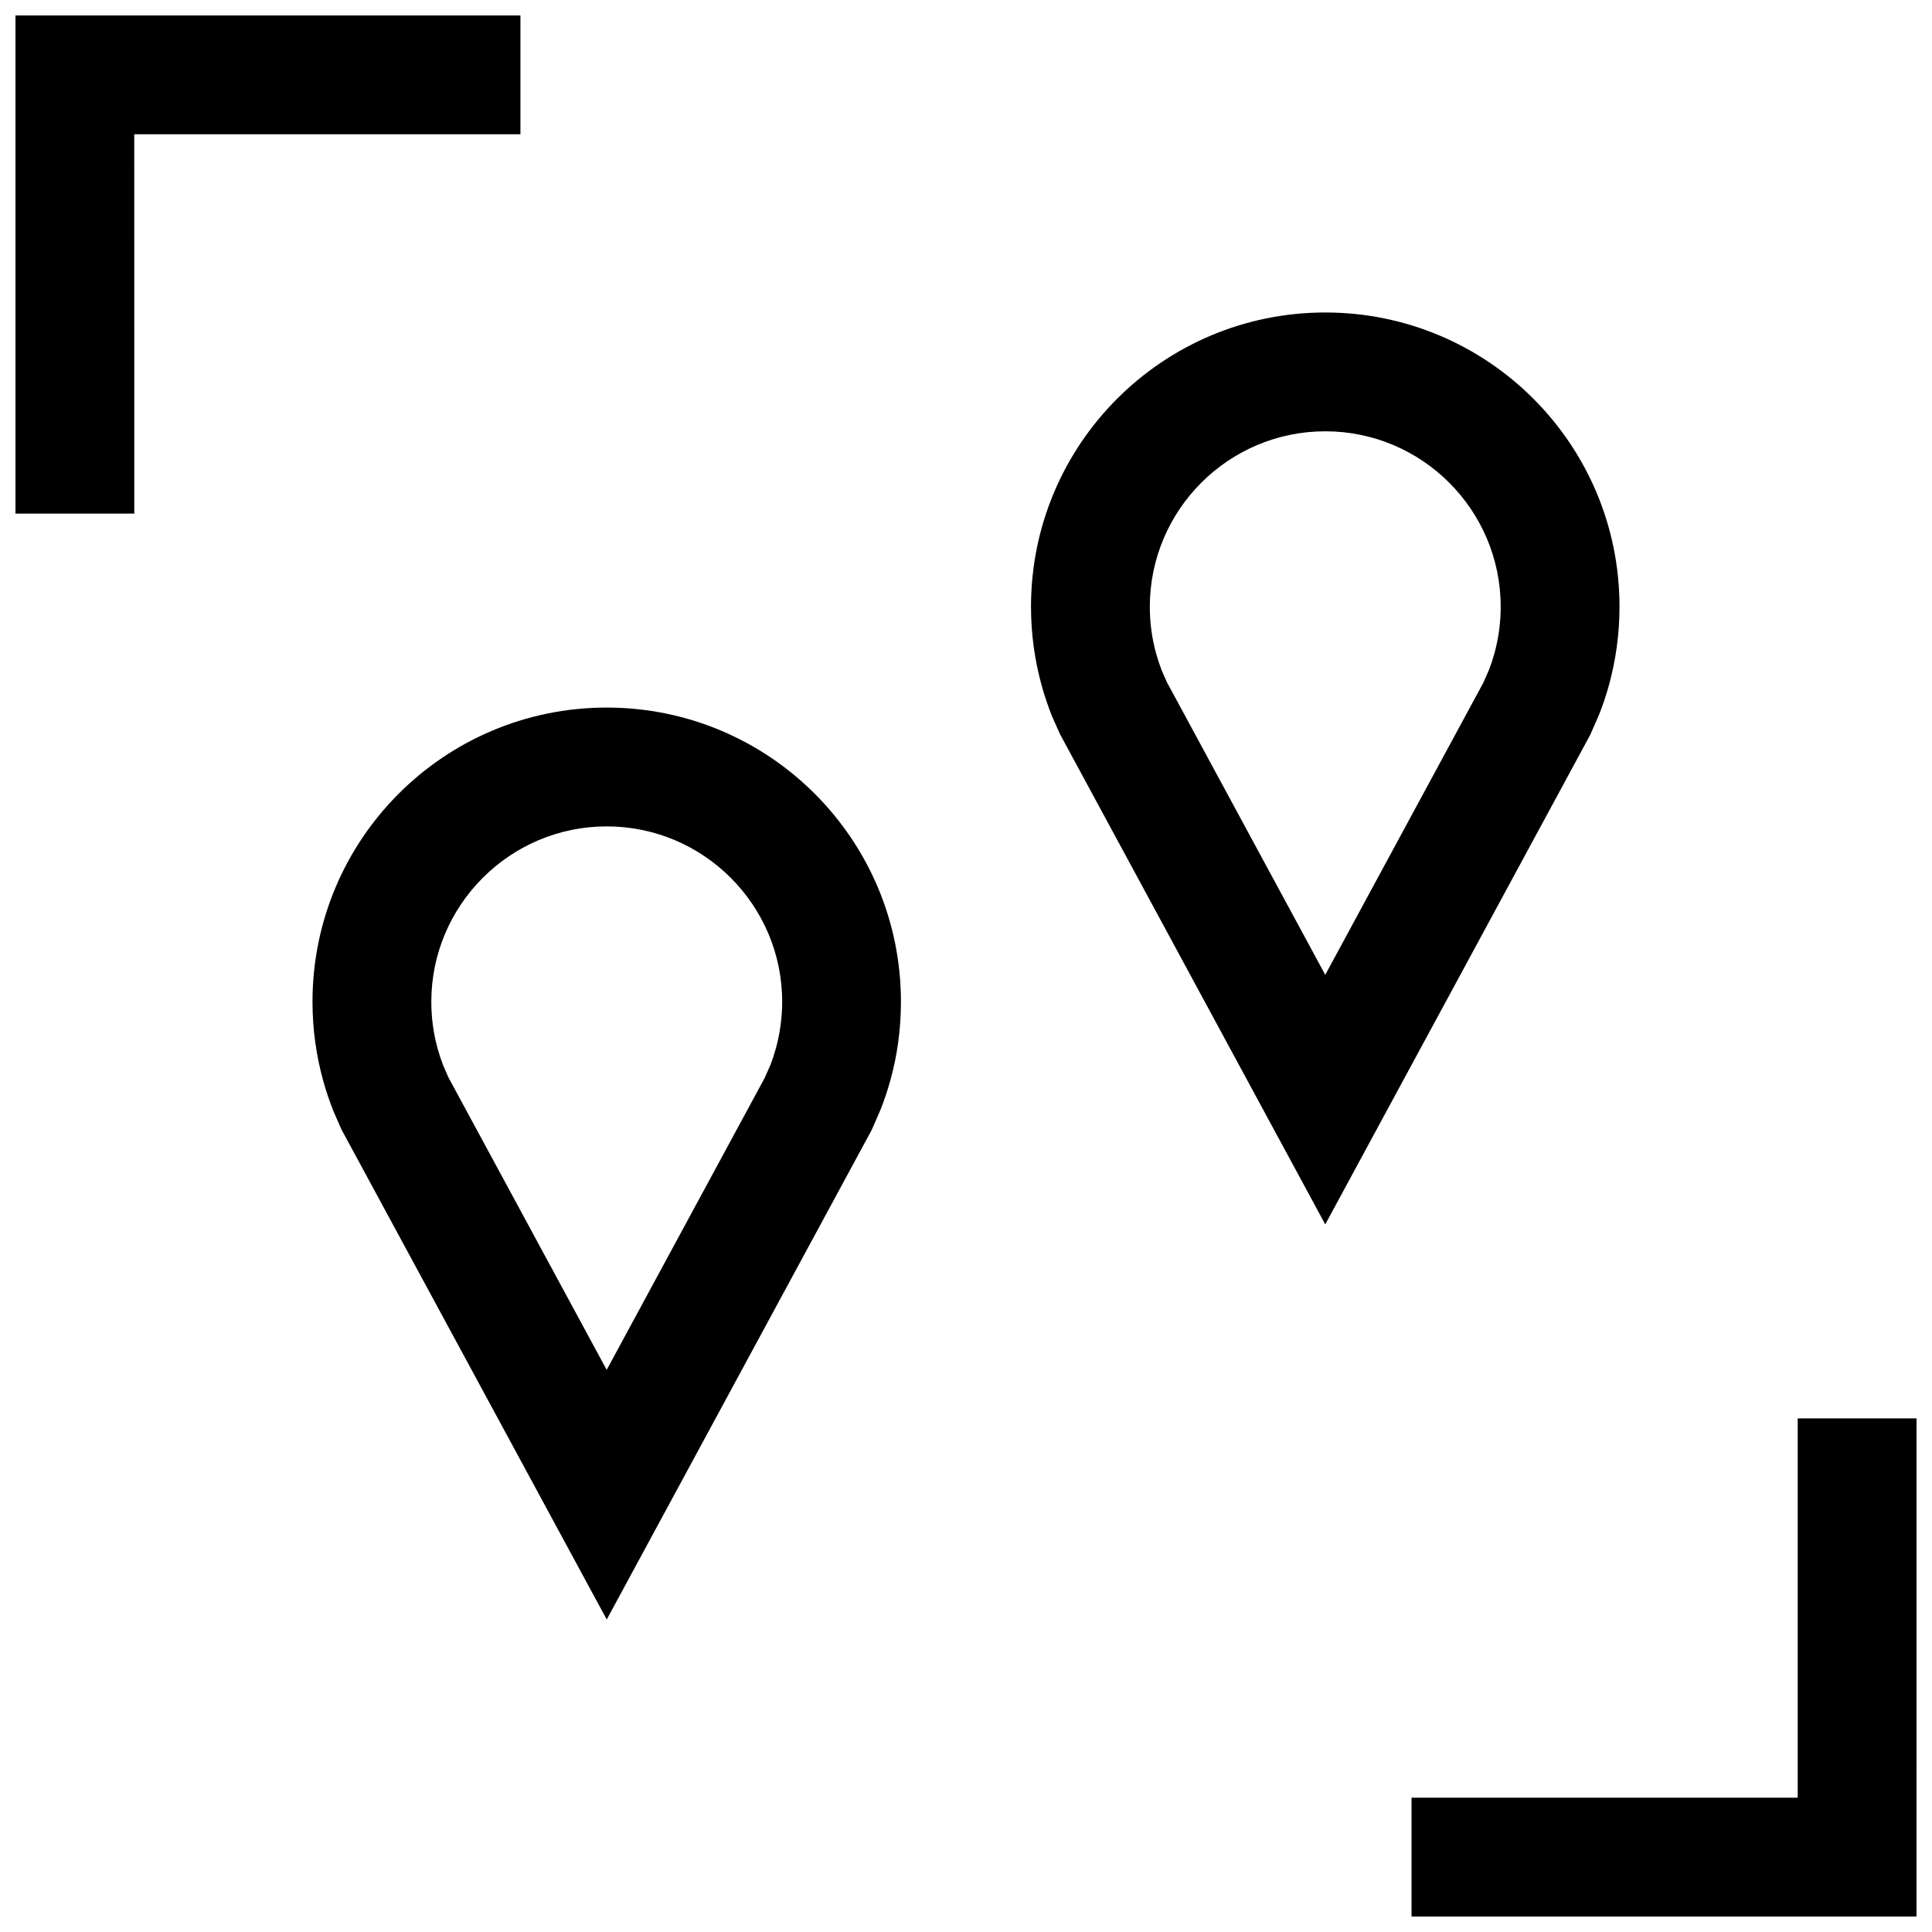
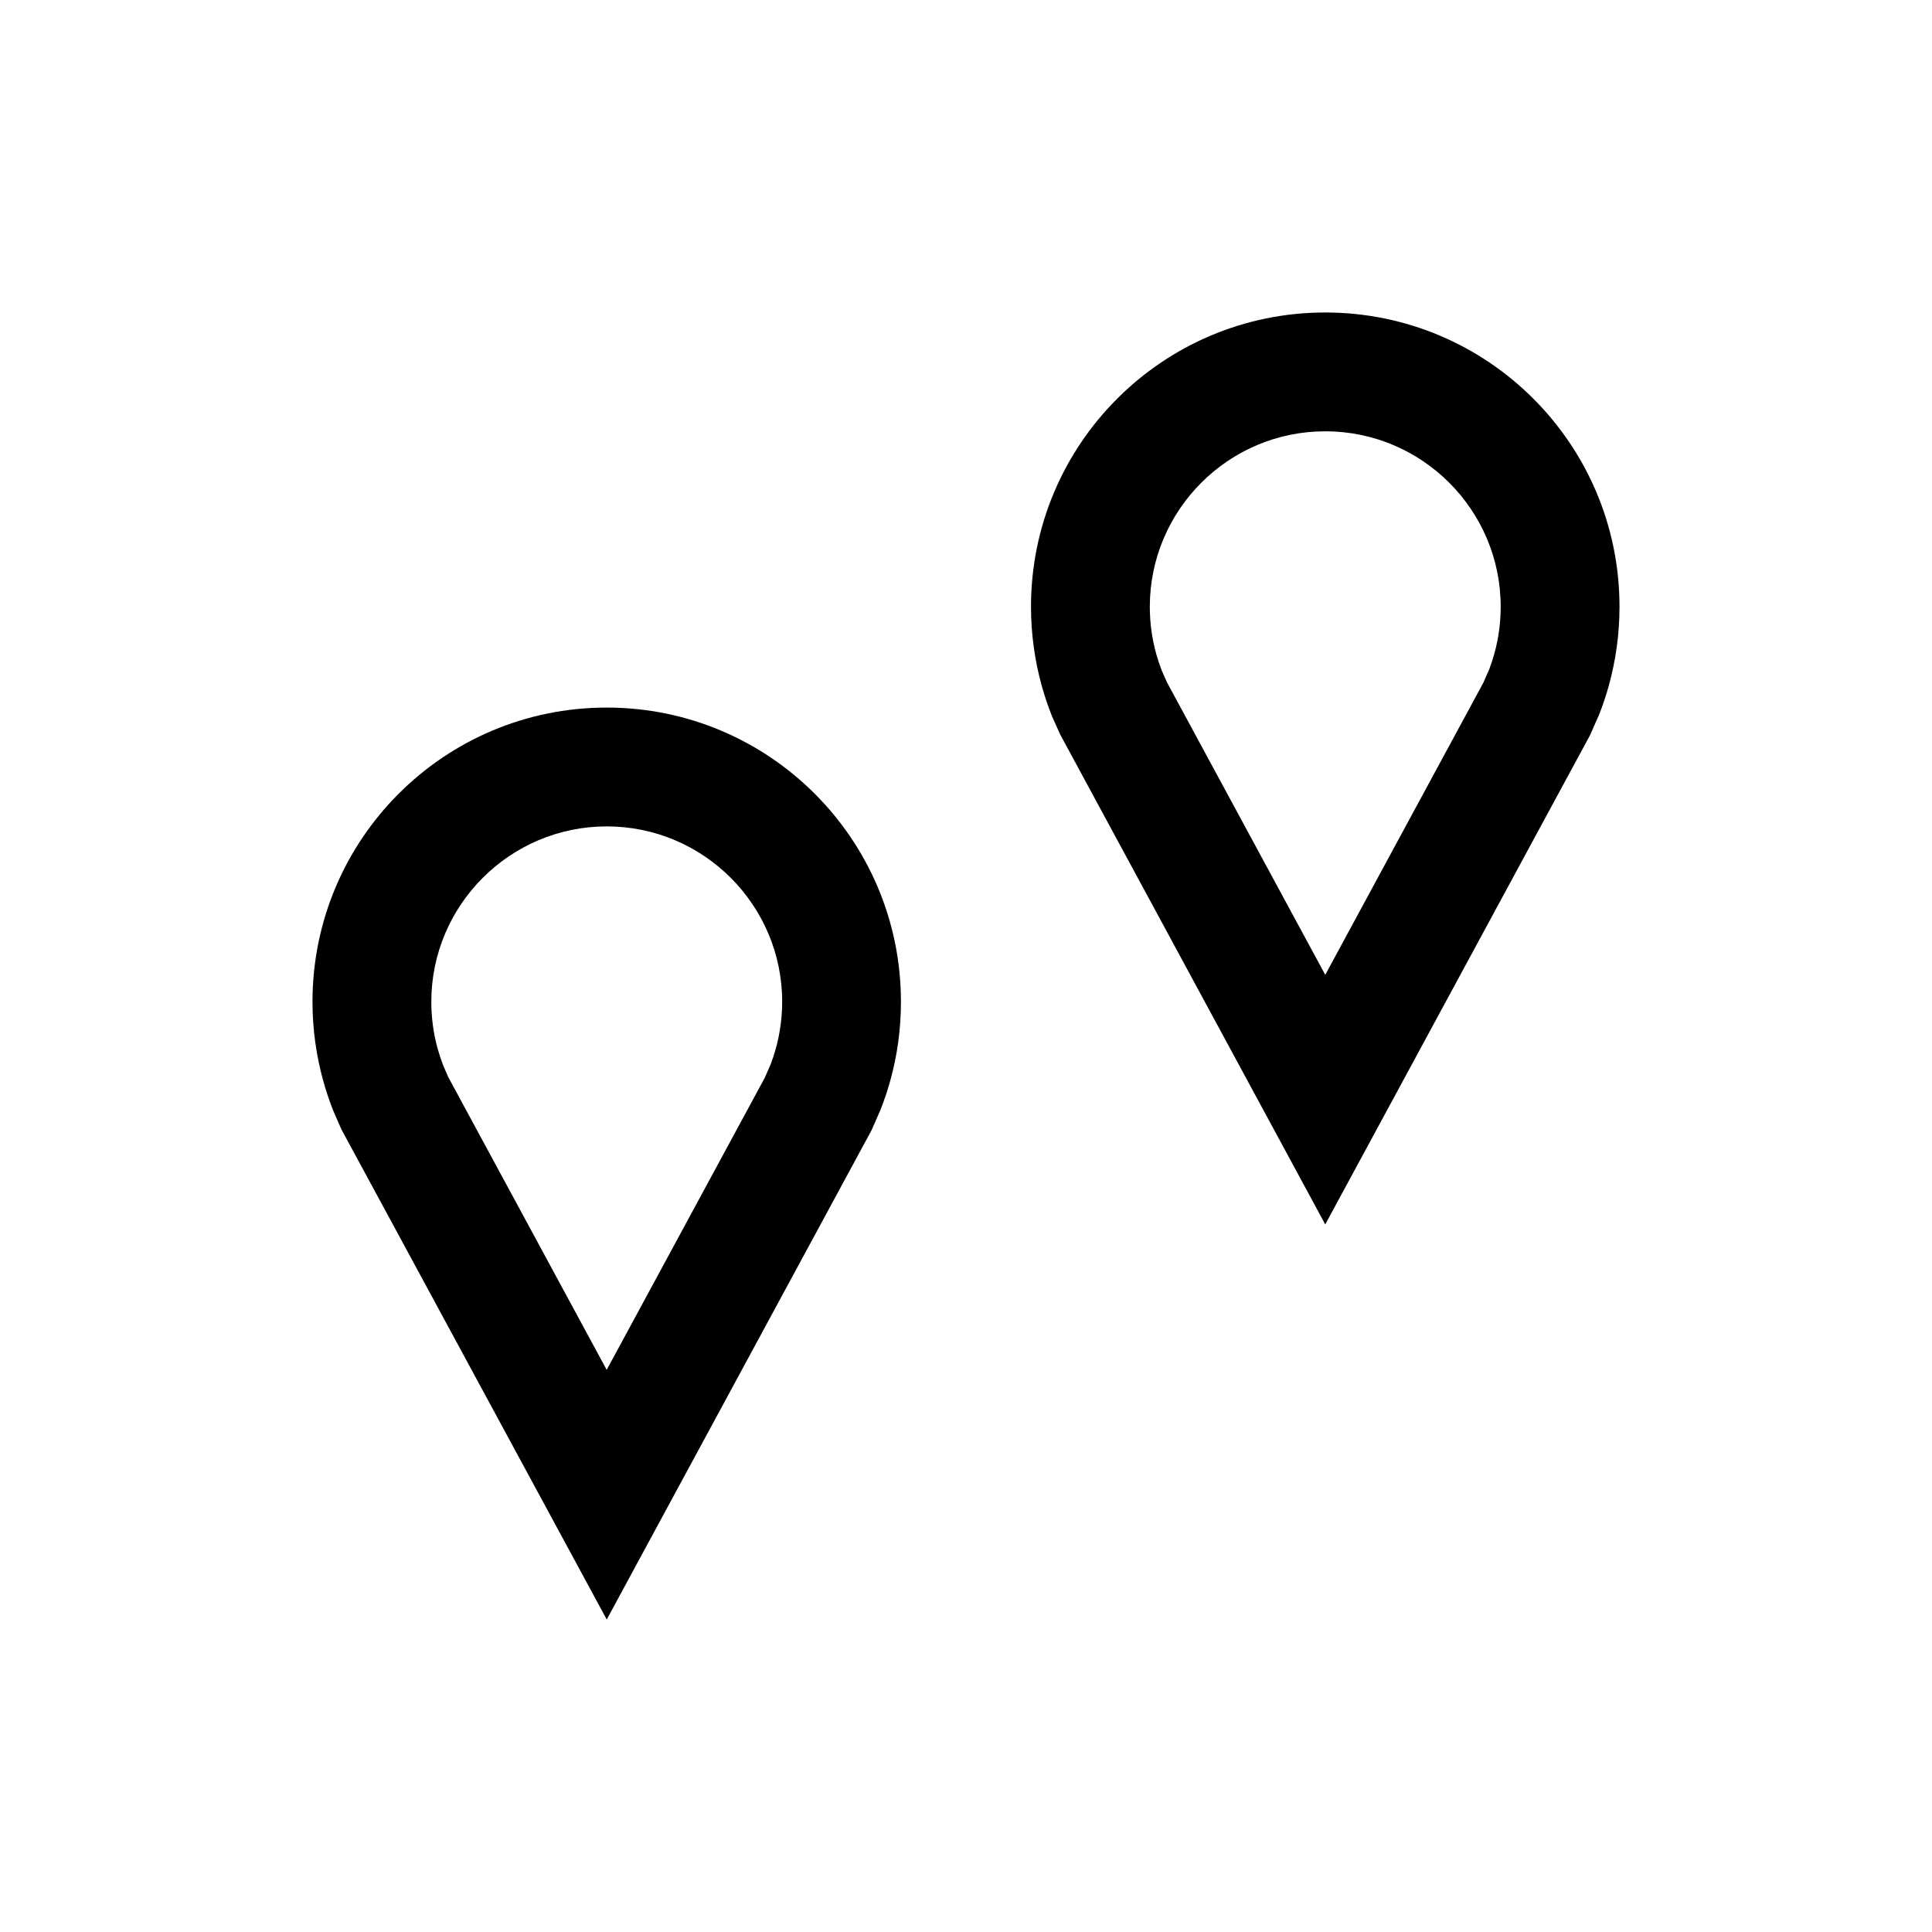
<svg xmlns="http://www.w3.org/2000/svg" width="800px" height="800px" version="1.1" viewBox="144 144 512 512">
  <defs>
    <clipPath id="b">
-       <path d="m148.09 148.09h133.91v132.91h-133.91z" />
-     </clipPath>
+       </clipPath>
    <clipPath id="a">
-       <path d="m518 519h133.9v132.9h-133.9z" />
-     </clipPath>
+       </clipPath>
  </defs>
  <path d="m424.94 338.61 70.266 129.87 70.188-129.68 2.363-5.367c1.008-2.535 1.875-5.133 2.613-7.793 1.824-6.644 2.816-13.637 2.816-20.848 0-43.074-34.906-77.98-77.98-77.98-43.059 0-77.98 34.906-77.98 77.98 0 7.227 0.992 14.219 2.816 20.844 0.77 2.785 1.684 5.496 2.738 8.141zm70.266-80.312c25.633 0 46.492 20.848 46.492 46.492 0 4.234-0.566 8.406-1.684 12.453-0.395 1.402-0.836 2.785-1.355 4.141l-1.574 3.574-41.879 77.383-41.973-77.57-1.371-3.117c-0.551-1.434-1.039-2.898-1.465-4.41-1.117-4.031-1.684-8.219-1.684-12.453 0.016-25.645 20.859-46.492 46.492-46.492z" />
  <path d="m377.33 438.13c1.008-2.535 1.875-5.133 2.613-7.793 1.844-6.629 2.816-13.617 2.816-20.844 0-43.059-34.906-77.98-77.98-77.98-43.074 0-77.965 34.906-77.965 77.98 0 7.227 0.992 14.219 2.816 20.844 0.77 2.785 1.684 5.496 2.738 8.141l2.125 4.848 70.301 129.86 70.188-129.68zm-27.742-16.199c-0.395 1.402-0.836 2.785-1.355 4.141l-1.574 3.574-41.879 77.383-41.973-77.57-1.355-3.117c-0.551-1.434-1.039-2.898-1.465-4.41-1.117-4.031-1.684-8.219-1.684-12.438 0-25.633 20.859-46.492 46.492-46.492 25.633 0 46.492 20.844 46.492 46.492-0.016 4.219-0.582 8.406-1.699 12.438z" />
  <g clip-path="url(#b)">
-     <path d="m179.58 179.58h102.34v-31.488h-133.82v132.02h31.488z" />
-   </g>
+     </g>
  <g clip-path="url(#a)">
-     <path d="m651.9 519.89h-31.488v100.52h-102.34v31.488h133.82z" />
-   </g>
+     </g>
</svg>